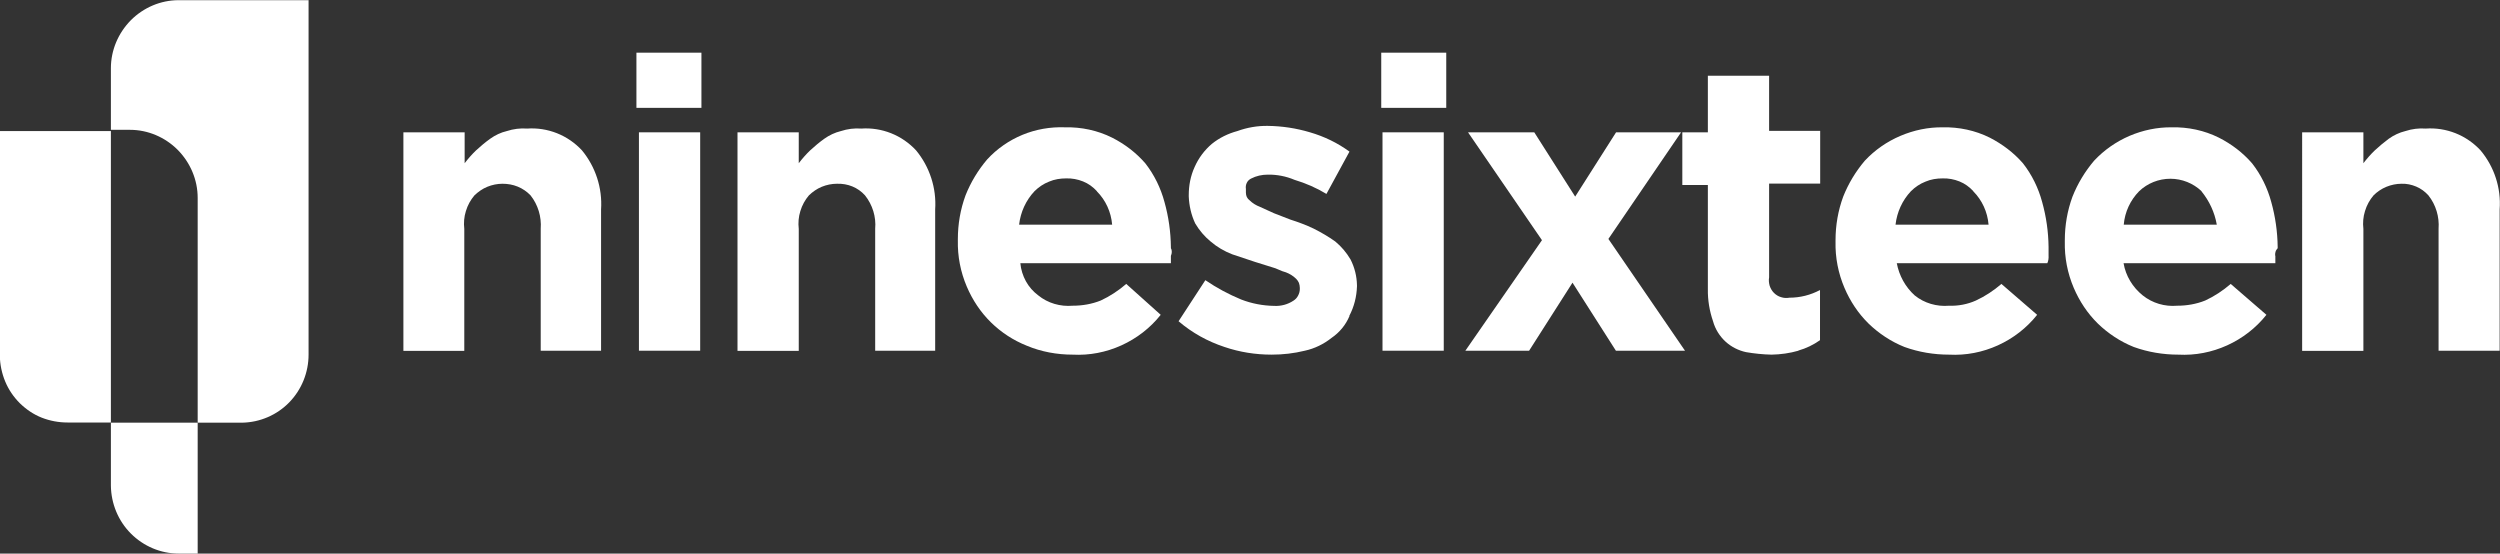
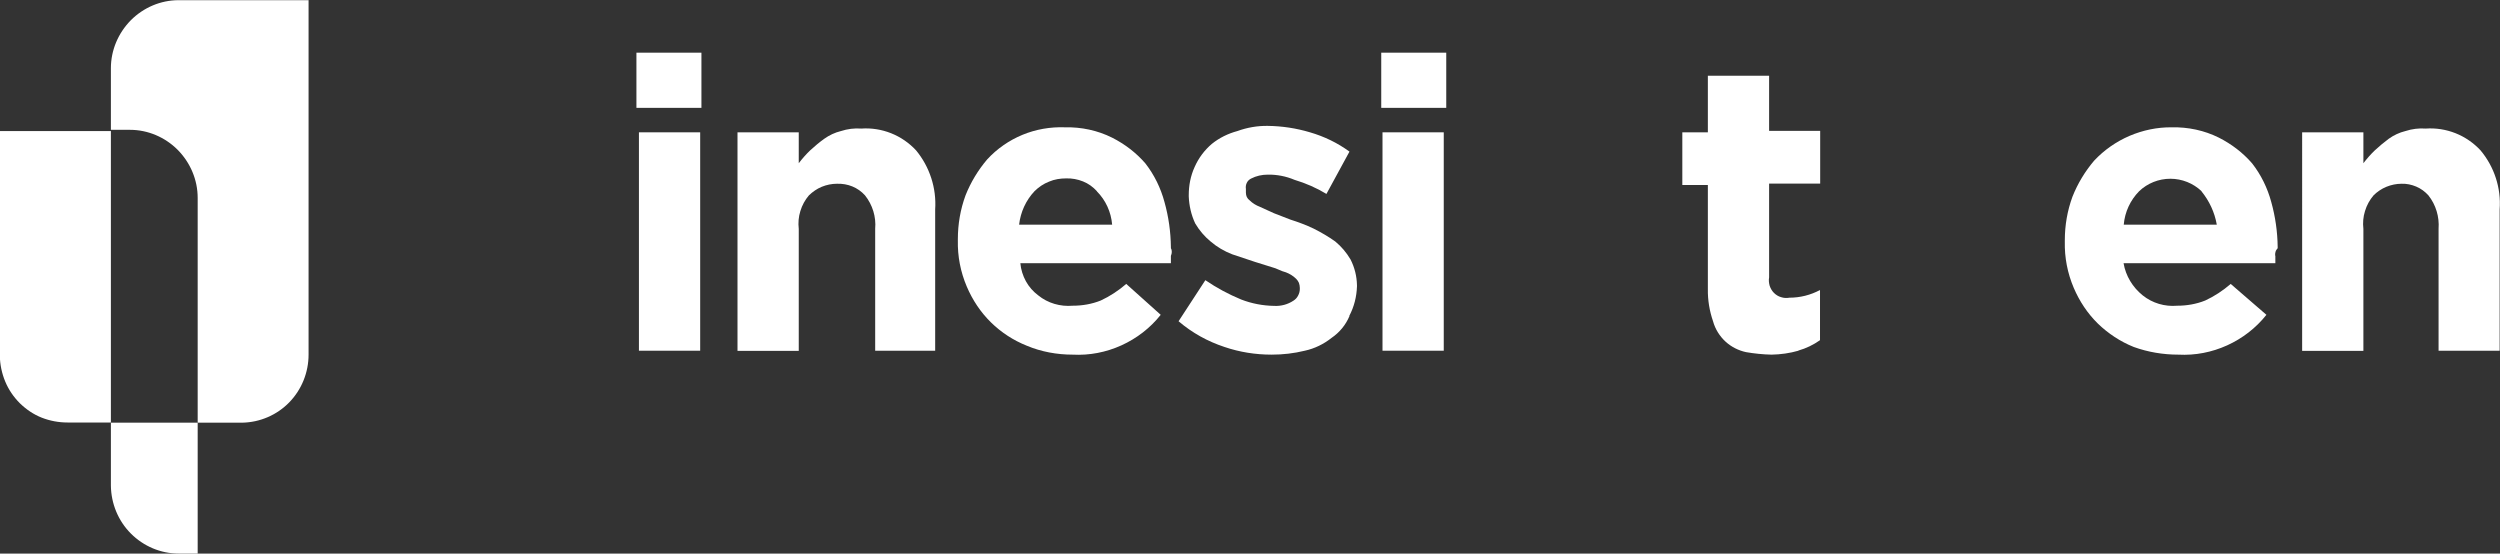
<svg xmlns="http://www.w3.org/2000/svg" id="uuid-3c1133e8-f7ec-453e-8487-1ffb5ce418d3" viewBox="0 0 140 31">
  <rect x="0" y="0" width="140" height="31" fill="#333333" stroke="none" />
  <g id="uuid-61ee007e-e6b6-4551-b579-84544e16f10a">
    <g>
-       <path d="m30.28,19.64v-6.83c.05-.67-.15-1.34-.57-1.87-.2-.21-.45-.38-.72-.49-.27-.11-.56-.16-.85-.16-.29,0-.58.06-.85.17-.27.11-.51.28-.72.48-.22.26-.38.55-.48.88-.1.32-.13.66-.09,1v6.83h-3.41V7.41h3.43v1.73c.2-.26.41-.5.64-.72.25-.23.51-.45.79-.65.28-.2.59-.35.93-.43.37-.12.76-.17,1.14-.14.57-.04,1.14.05,1.67.26.53.21,1.01.54,1.4.96.76.92,1.15,2.11,1.07,3.31v7.91h-3.37Z" style="fill:#fff;" />
      <path d="m35.64,6.04v-3.09h3.64v3.09h-3.64Zm.14,13.6V7.41h3.43v12.23h-3.43Z" style="fill:#fff;" />
      <path d="m49.01,19.64v-6.83c.06-.67-.15-1.34-.57-1.87-.2-.22-.44-.39-.71-.5-.27-.11-.56-.16-.86-.15-.29,0-.58.06-.85.17-.27.11-.51.28-.72.48-.22.26-.38.55-.48.88-.1.32-.13.66-.09,1v6.83h-3.43V7.41h3.43v1.73c.2-.26.41-.5.64-.72.25-.23.51-.45.79-.65.28-.2.6-.35.93-.43.37-.12.76-.17,1.14-.14.57-.04,1.14.05,1.67.26.53.21,1.01.54,1.4.96.76.92,1.15,2.11,1.07,3.31v7.91h-3.36Z" style="fill:#fff;" />
      <path d="m65.57,14.31v.43h-8.43c.03.35.14.7.31,1.01.17.31.41.58.69.79.54.44,1.24.64,1.93.58.54,0,1.07-.09,1.57-.29.52-.24,1-.56,1.43-.93l1.93,1.73c-.59.74-1.34,1.32-2.2,1.71-.86.39-1.79.57-2.73.52-.88,0-1.76-.16-2.57-.5-.75-.3-1.43-.74-2.01-1.31-.58-.57-1.03-1.25-1.35-2-.35-.82-.52-1.7-.5-2.59v-.07c0-.83.14-1.66.43-2.45.29-.73.7-1.41,1.21-2.01.55-.6,1.23-1.07,1.98-1.38s1.56-.45,2.38-.42c.91-.02,1.82.17,2.64.58.71.36,1.34.84,1.86,1.44.5.64.86,1.38,1.07,2.16.23.82.35,1.67.36,2.52v.07c.04.07.05.14.05.21s-.02.15-.05.22Zm-4.14-3.6c-.22-.24-.48-.43-.78-.55-.3-.12-.62-.18-.94-.17-.33,0-.66.05-.96.18-.31.12-.59.31-.82.54-.48.51-.78,1.17-.86,1.87h5.21c-.06-.71-.36-1.37-.86-1.87Z" style="fill:#fff;" />
      <path d="m75.57,17.7c-.21.5-.56.92-1,1.22-.44.35-.95.6-1.5.72-.61.15-1.23.22-1.86.22-.9,0-1.79-.14-2.64-.43-.94-.31-1.81-.79-2.57-1.44l1.5-2.3c.63.43,1.3.79,2,1.08.59.23,1.22.35,1.86.36.38.02.75-.08,1.07-.29.11-.07.2-.16.26-.28.06-.11.1-.24.1-.37v-.07c0-.09-.02-.19-.05-.28-.04-.09-.09-.16-.16-.23-.16-.16-.36-.28-.57-.36-.29-.07-.5-.22-.79-.29l-.93-.29-1.29-.43c-.44-.17-.85-.41-1.21-.72-.34-.28-.63-.62-.86-1.01-.22-.47-.34-.99-.36-1.51v-.07c0-.54.1-1.08.33-1.58.22-.5.55-.94.96-1.29.42-.34.91-.58,1.43-.72.55-.2,1.13-.3,1.71-.29.8.01,1.59.13,2.36.36.79.23,1.54.59,2.21,1.08l-1.29,2.37c-.56-.34-1.16-.6-1.79-.79-.47-.2-.99-.3-1.5-.29-.32,0-.64.07-.93.22-.1.05-.19.13-.24.24-.05.1-.07.22-.05.34v.21c0,.09.02.17.05.24.04.08.09.14.16.19.16.16.36.28.57.36.29.14.5.22.79.36l.93.36c.44.14.87.3,1.29.5.42.21.83.45,1.21.72.34.28.63.62.86,1.01.23.45.35.94.36,1.44v.07c-.02.58-.16,1.14-.43,1.65Z" style="fill:#fff;" />
      <path d="m77.35,6.04v-3.09h3.64v3.09h-3.64Zm.07,13.6V7.41h3.43v12.23h-3.43Z" style="fill:#fff;" />
-       <path d="m90.49,19.64l-2.43-3.81-2.43,3.81h-3.57l4.29-6.19-4.14-6.04h3.71l2.29,3.6,2.29-3.6h3.64l-4.07,5.97,4.29,6.26h-3.86Z" style="fill:#fff;" />
      <path d="m100.71,19.64c-.49.14-.99.21-1.5.22-.48-.01-.96-.06-1.43-.14-.42-.09-.82-.29-1.14-.58-.34-.31-.59-.71-.71-1.15-.2-.58-.3-1.19-.29-1.8v-5.83h-1.43v-2.95h1.43v-3.17h3.43v3.09h2.86v2.95h-2.86v5.25c-.03.16-.01.32.03.47.05.15.13.29.24.4.11.11.25.2.4.24.15.05.31.06.47.03.6,0,1.19-.15,1.71-.43v2.81c-.37.26-.78.46-1.21.58Z" style="fill:#fff;" />
-       <path d="m114.72,14.31c.01.15-.01.3-.07.43h-8.43c.13.69.48,1.33,1,1.8.54.44,1.24.64,1.93.58.51.02,1.03-.08,1.5-.29.52-.24,1-.56,1.43-.93l2,1.73c-.59.74-1.34,1.32-2.2,1.71s-1.79.57-2.73.52c-.85,0-1.7-.14-2.5-.43-.75-.3-1.43-.75-2.01-1.31-.58-.57-1.03-1.25-1.35-2-.35-.82-.52-1.7-.5-2.59v-.07c0-.84.14-1.66.43-2.45.29-.73.7-1.41,1.21-2.01.56-.6,1.24-1.07,1.99-1.39.75-.32,1.56-.49,2.37-.48.91-.02,1.82.17,2.64.58.7.36,1.34.84,1.86,1.44.5.64.86,1.38,1.07,2.16.23.82.35,1.67.36,2.52v.5Zm-4.21-3.6c-.22-.24-.48-.43-.78-.55-.3-.12-.62-.18-.94-.17-.33,0-.66.05-.96.18-.31.12-.59.31-.82.54-.48.51-.78,1.17-.86,1.87h5.21c-.06-.71-.36-1.37-.86-1.87Z" style="fill:#fff;" />
      <path d="m127.42,14.31v.43h-8.5c.12.71.51,1.35,1.07,1.8.55.44,1.24.64,1.93.58.54,0,1.07-.09,1.57-.29.52-.24,1-.56,1.43-.93l2,1.73c-.59.74-1.34,1.32-2.2,1.71-.86.39-1.79.57-2.73.52-.85,0-1.7-.14-2.5-.43-.75-.3-1.43-.75-2.01-1.31-.58-.57-1.03-1.25-1.35-2-.35-.82-.52-1.7-.5-2.59v-.07c0-.84.14-1.66.43-2.45.29-.73.7-1.41,1.21-2.01.56-.6,1.24-1.07,1.98-1.39.75-.32,1.56-.49,2.37-.48.91-.02,1.82.17,2.64.58.71.36,1.34.84,1.86,1.44.5.64.86,1.38,1.07,2.16.23.82.35,1.67.36,2.52v.07c-.05.06-.1.12-.12.2-.02.07-.03.15-.02.23Zm-4.13-3.6c-.47-.45-1.1-.7-1.75-.7s-1.28.25-1.75.7c-.49.5-.8,1.16-.86,1.87h5.21c-.12-.69-.42-1.33-.86-1.87Z" style="fill:#fff;" />
      <path d="m136.56,19.64v-6.83c.05-.67-.15-1.34-.57-1.87-.19-.21-.42-.38-.68-.49-.26-.11-.54-.17-.82-.16-.29,0-.58.06-.85.17-.27.11-.52.28-.72.48-.22.26-.38.55-.48.88-.1.32-.13.66-.09,1v6.83h-3.43V7.41h3.43v1.73c.2-.26.41-.5.64-.72.25-.23.51-.45.78-.65.28-.2.6-.35.93-.43.37-.12.76-.17,1.14-.14.57-.04,1.14.05,1.67.26.53.21,1.01.54,1.4.96.77.92,1.16,2.11,1.07,3.31v7.91h-3.43Z" style="fill:#fff;" />
      <path d="m6.21,7.34v16.32h-2.43c-.49,0-.98-.09-1.44-.27-.46-.18-.87-.46-1.23-.81-.35-.35-.63-.76-.82-1.22-.19-.46-.29-.95-.3-1.44V7.34h6.21Z" style="fill:#fff;" />
      <path d="m17.28,0v19.86c0,1-.39,1.96-1.08,2.67-.69.71-1.64,1.12-2.63,1.14h-2.5v-12.59c0-1.01-.41-1.97-1.12-2.69-.71-.71-1.67-1.12-2.67-1.12h-1.07v-3.45c0-1.01.41-1.97,1.12-2.69.71-.71,1.67-1.12,2.67-1.12h7.29Z" style="fill:#fff;" />
      <path d="m11.07,23.66v7.34h-1.07c-1,0-1.96-.41-2.67-1.12-.71-.71-1.11-1.68-1.12-2.69v-3.52h4.86Z" style="fill:#fff;" />
    </g>
  </g>
</svg>